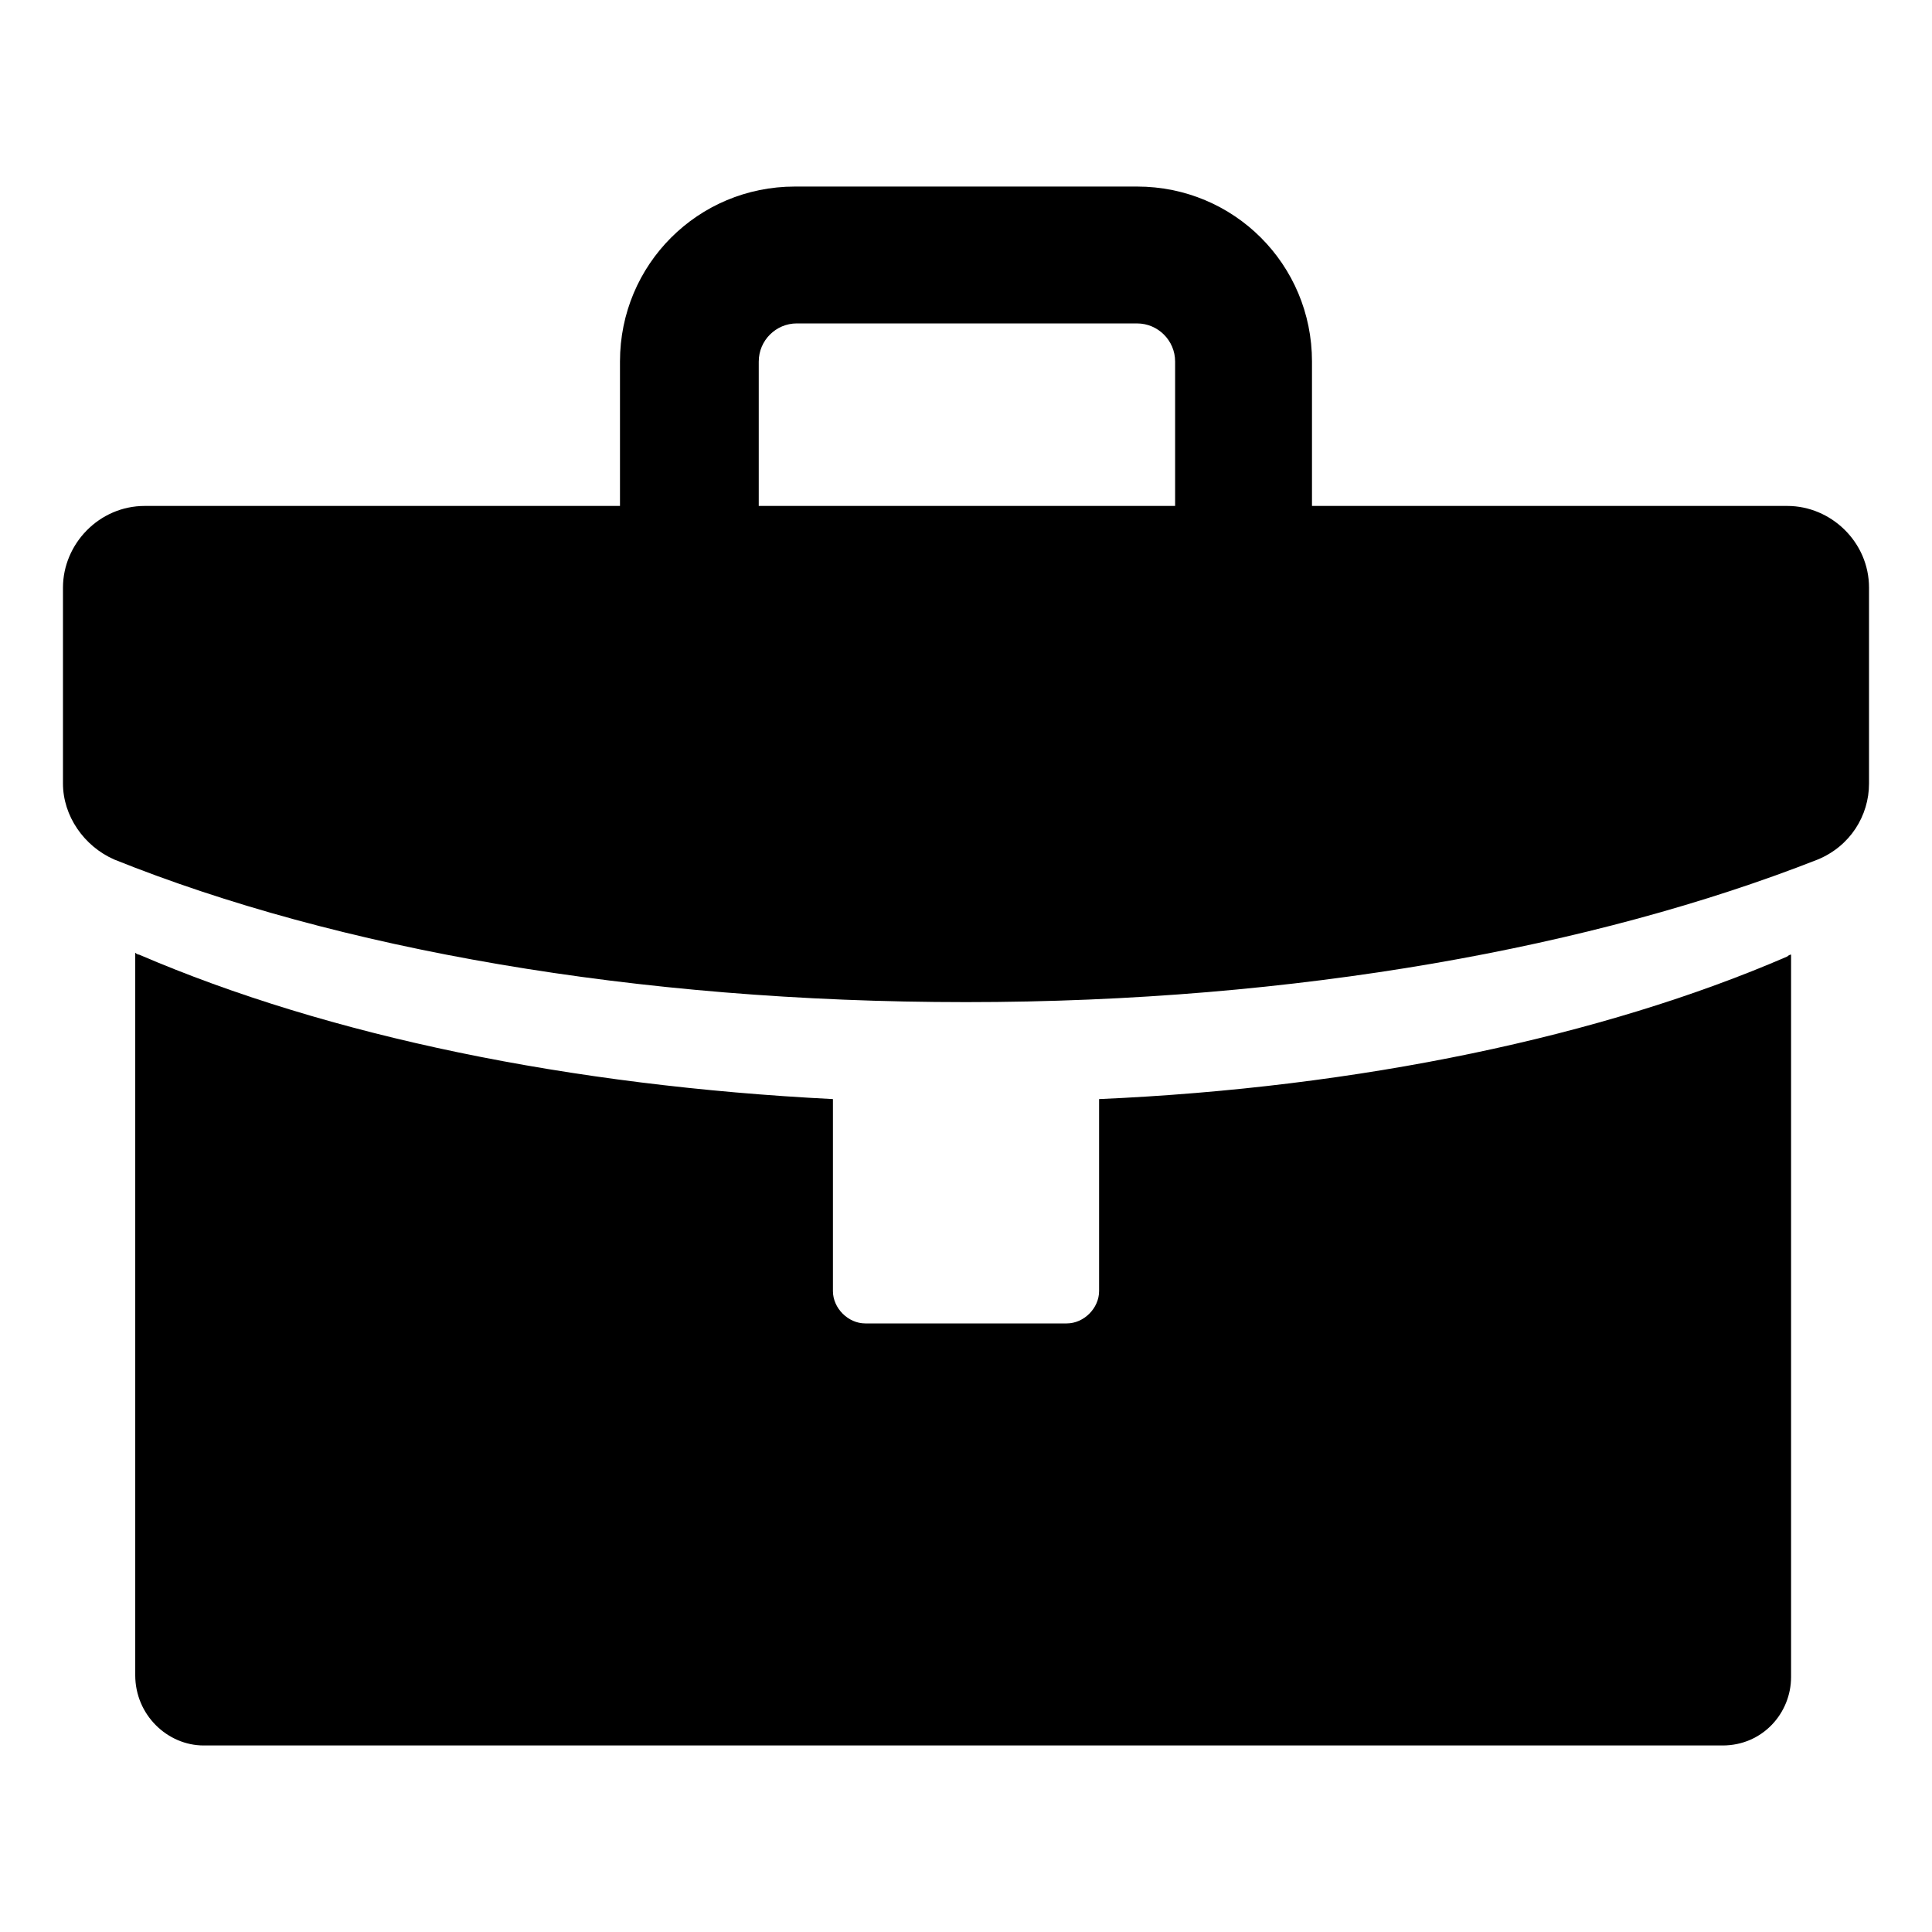
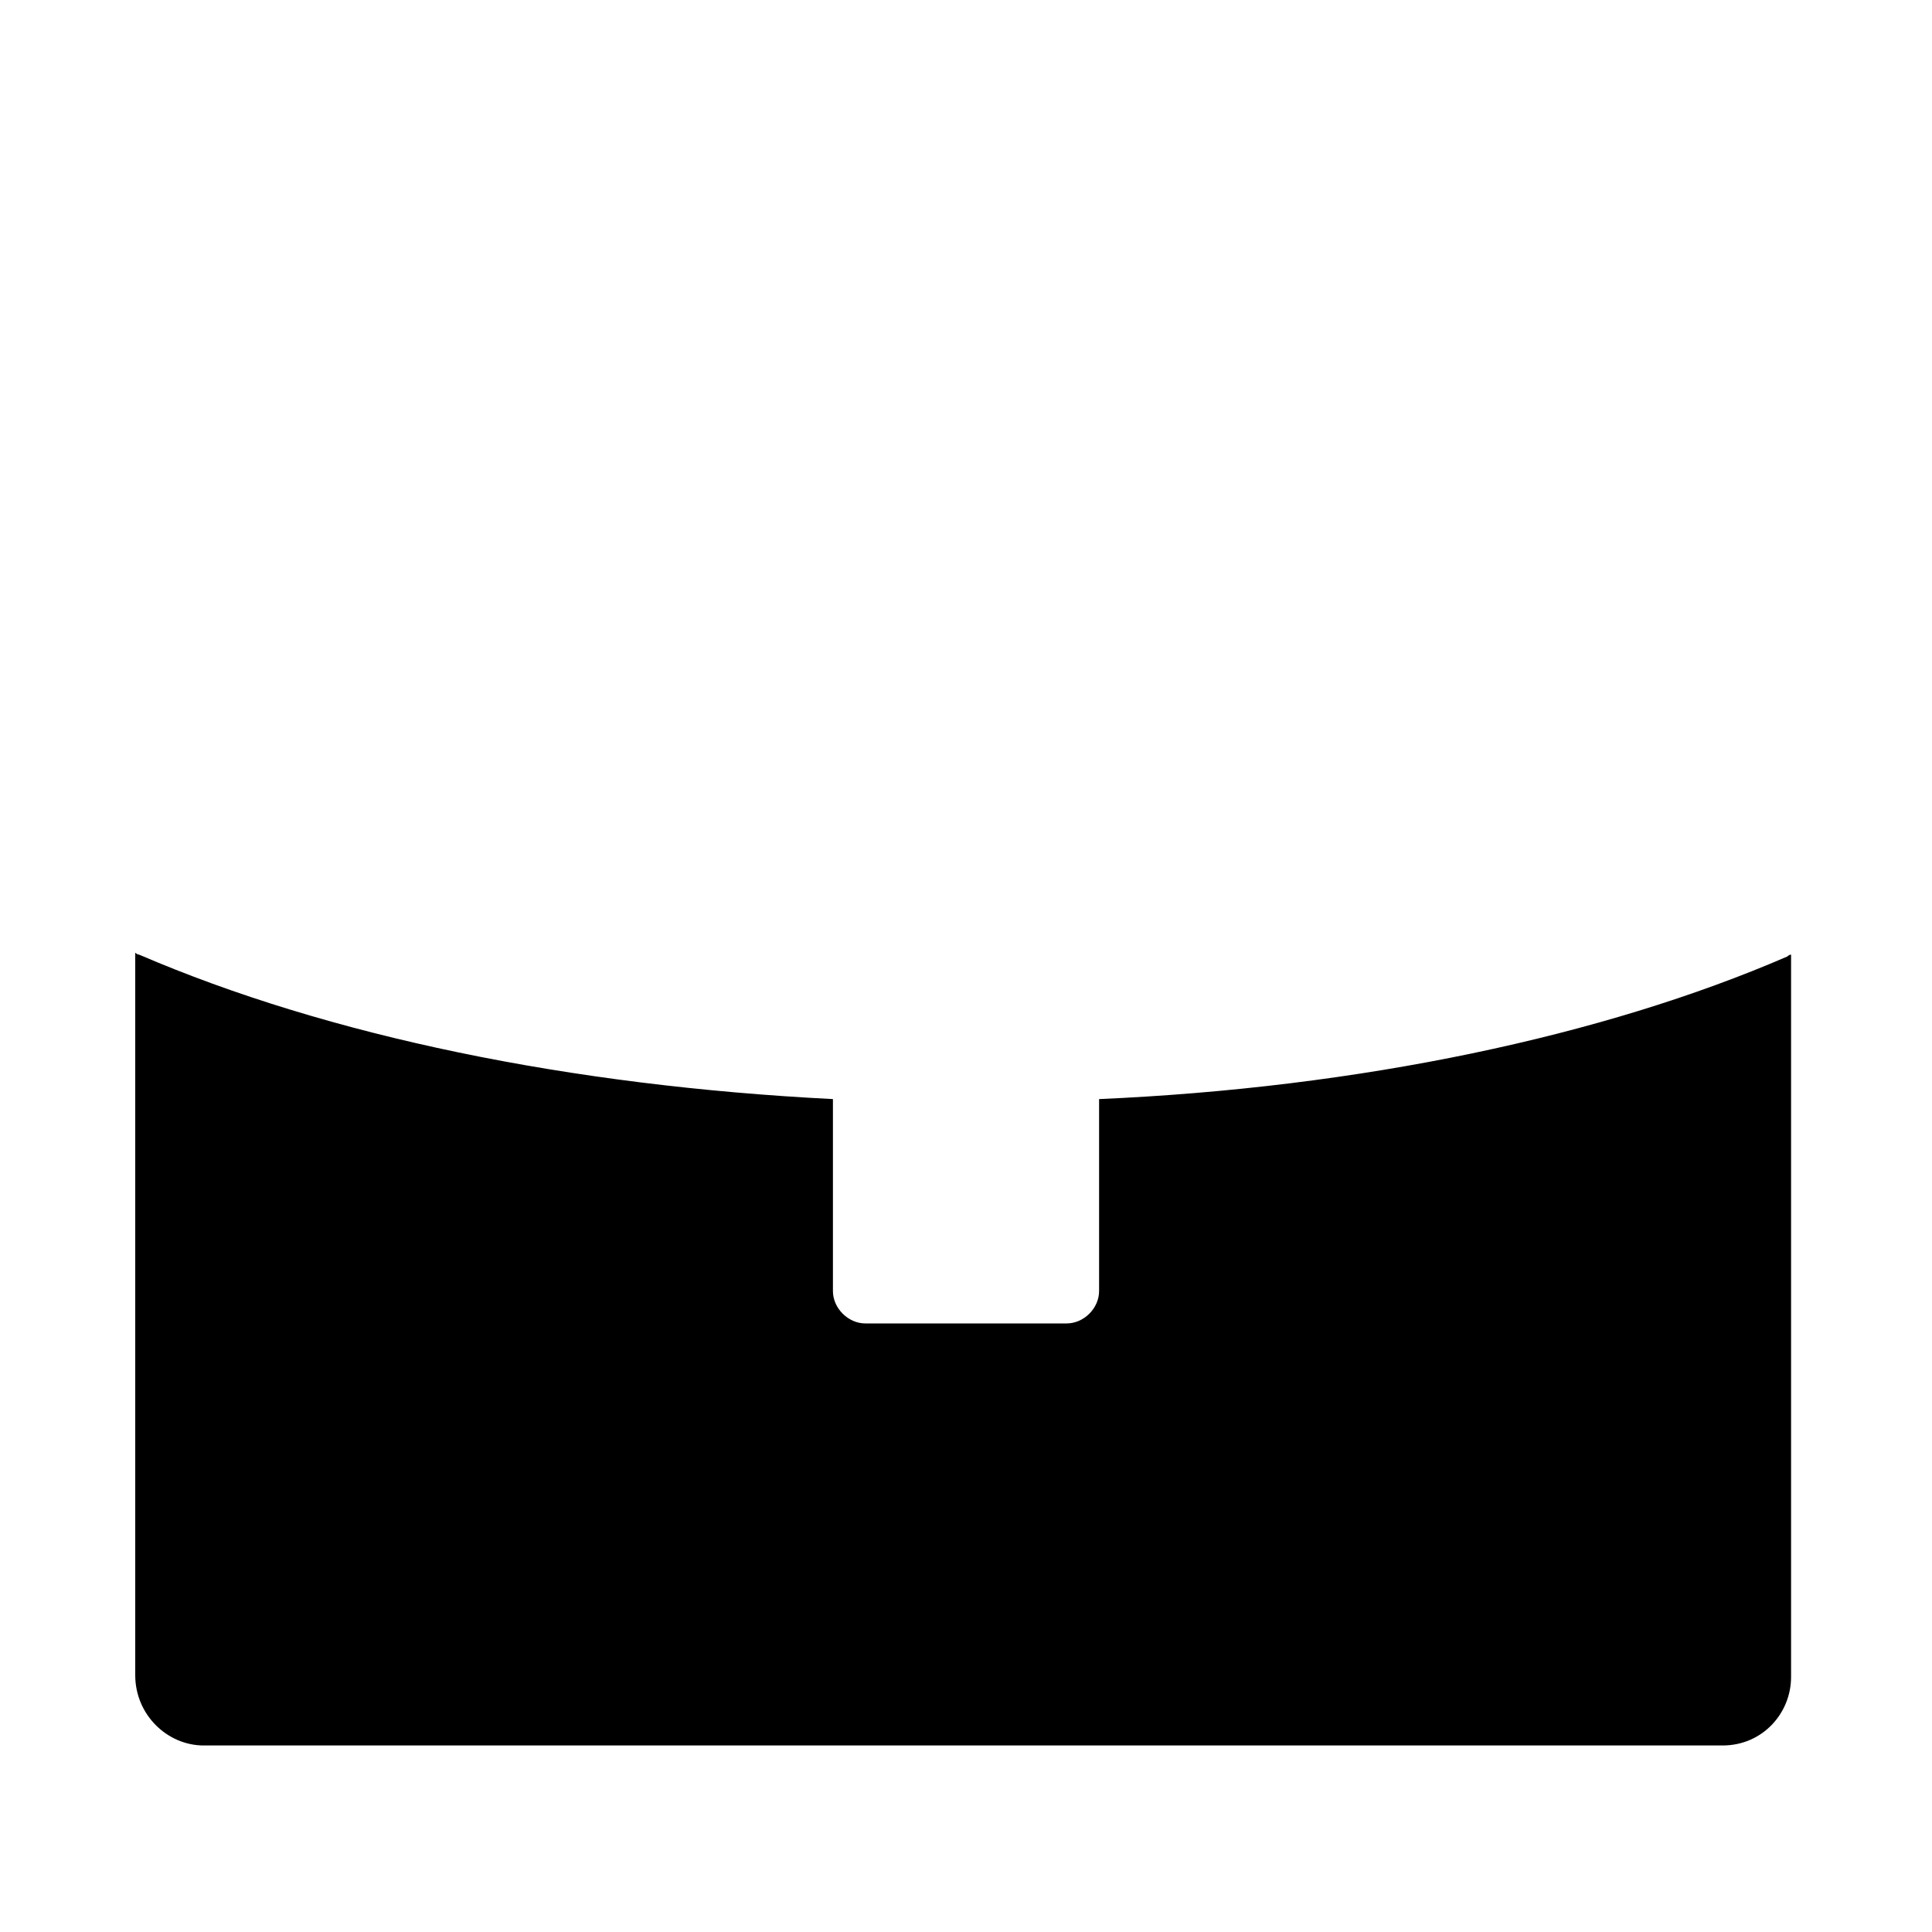
<svg xmlns="http://www.w3.org/2000/svg" fill="#000000" width="800px" height="800px" version="1.1" viewBox="144 144 512 512">
  <g>
-     <path d="m617.64 278.08h-125.95v-38.289c0-25.695-20.656-46.352-46.352-46.352h-90.684c-25.695 0-46.352 20.656-46.352 46.352v38.289h-125.95c-12.09 0-21.664 10.078-21.664 21.664v51.891c0 8.566 5.543 16.625 13.602 20.152 58.945 23.68 138.04 37.785 225.71 37.785 87.664 0 166.76-14.609 225.71-37.785 8.566-3.527 13.602-11.586 13.602-20.152v-51.891c0.004-12.094-10.074-21.664-21.66-21.664zm-272.56-38.293c0-5.543 4.535-10.078 10.078-10.078l90.18 0.004c5.543 0 10.078 4.535 10.078 10.078v38.289h-110.34v-38.293z" />
    <path d="m435.27 435.27v50.883c0 4.535-4.031 8.566-8.566 8.566h-53.402c-4.535 0-8.566-4.031-8.566-8.566v-50.883c-69.527-3.527-133.51-16.625-183.89-38.289-0.504 0-1.008-0.504-1.008-0.504v191.45c0 10.578 8.566 18.641 18.137 18.641h402.54c10.578 0 18.137-8.566 18.137-18.137v-191.45c-0.504 0-1.008 0.504-1.008 0.504-48.867 21.16-113.36 34.762-182.38 37.785z" />
  </g>
</svg>